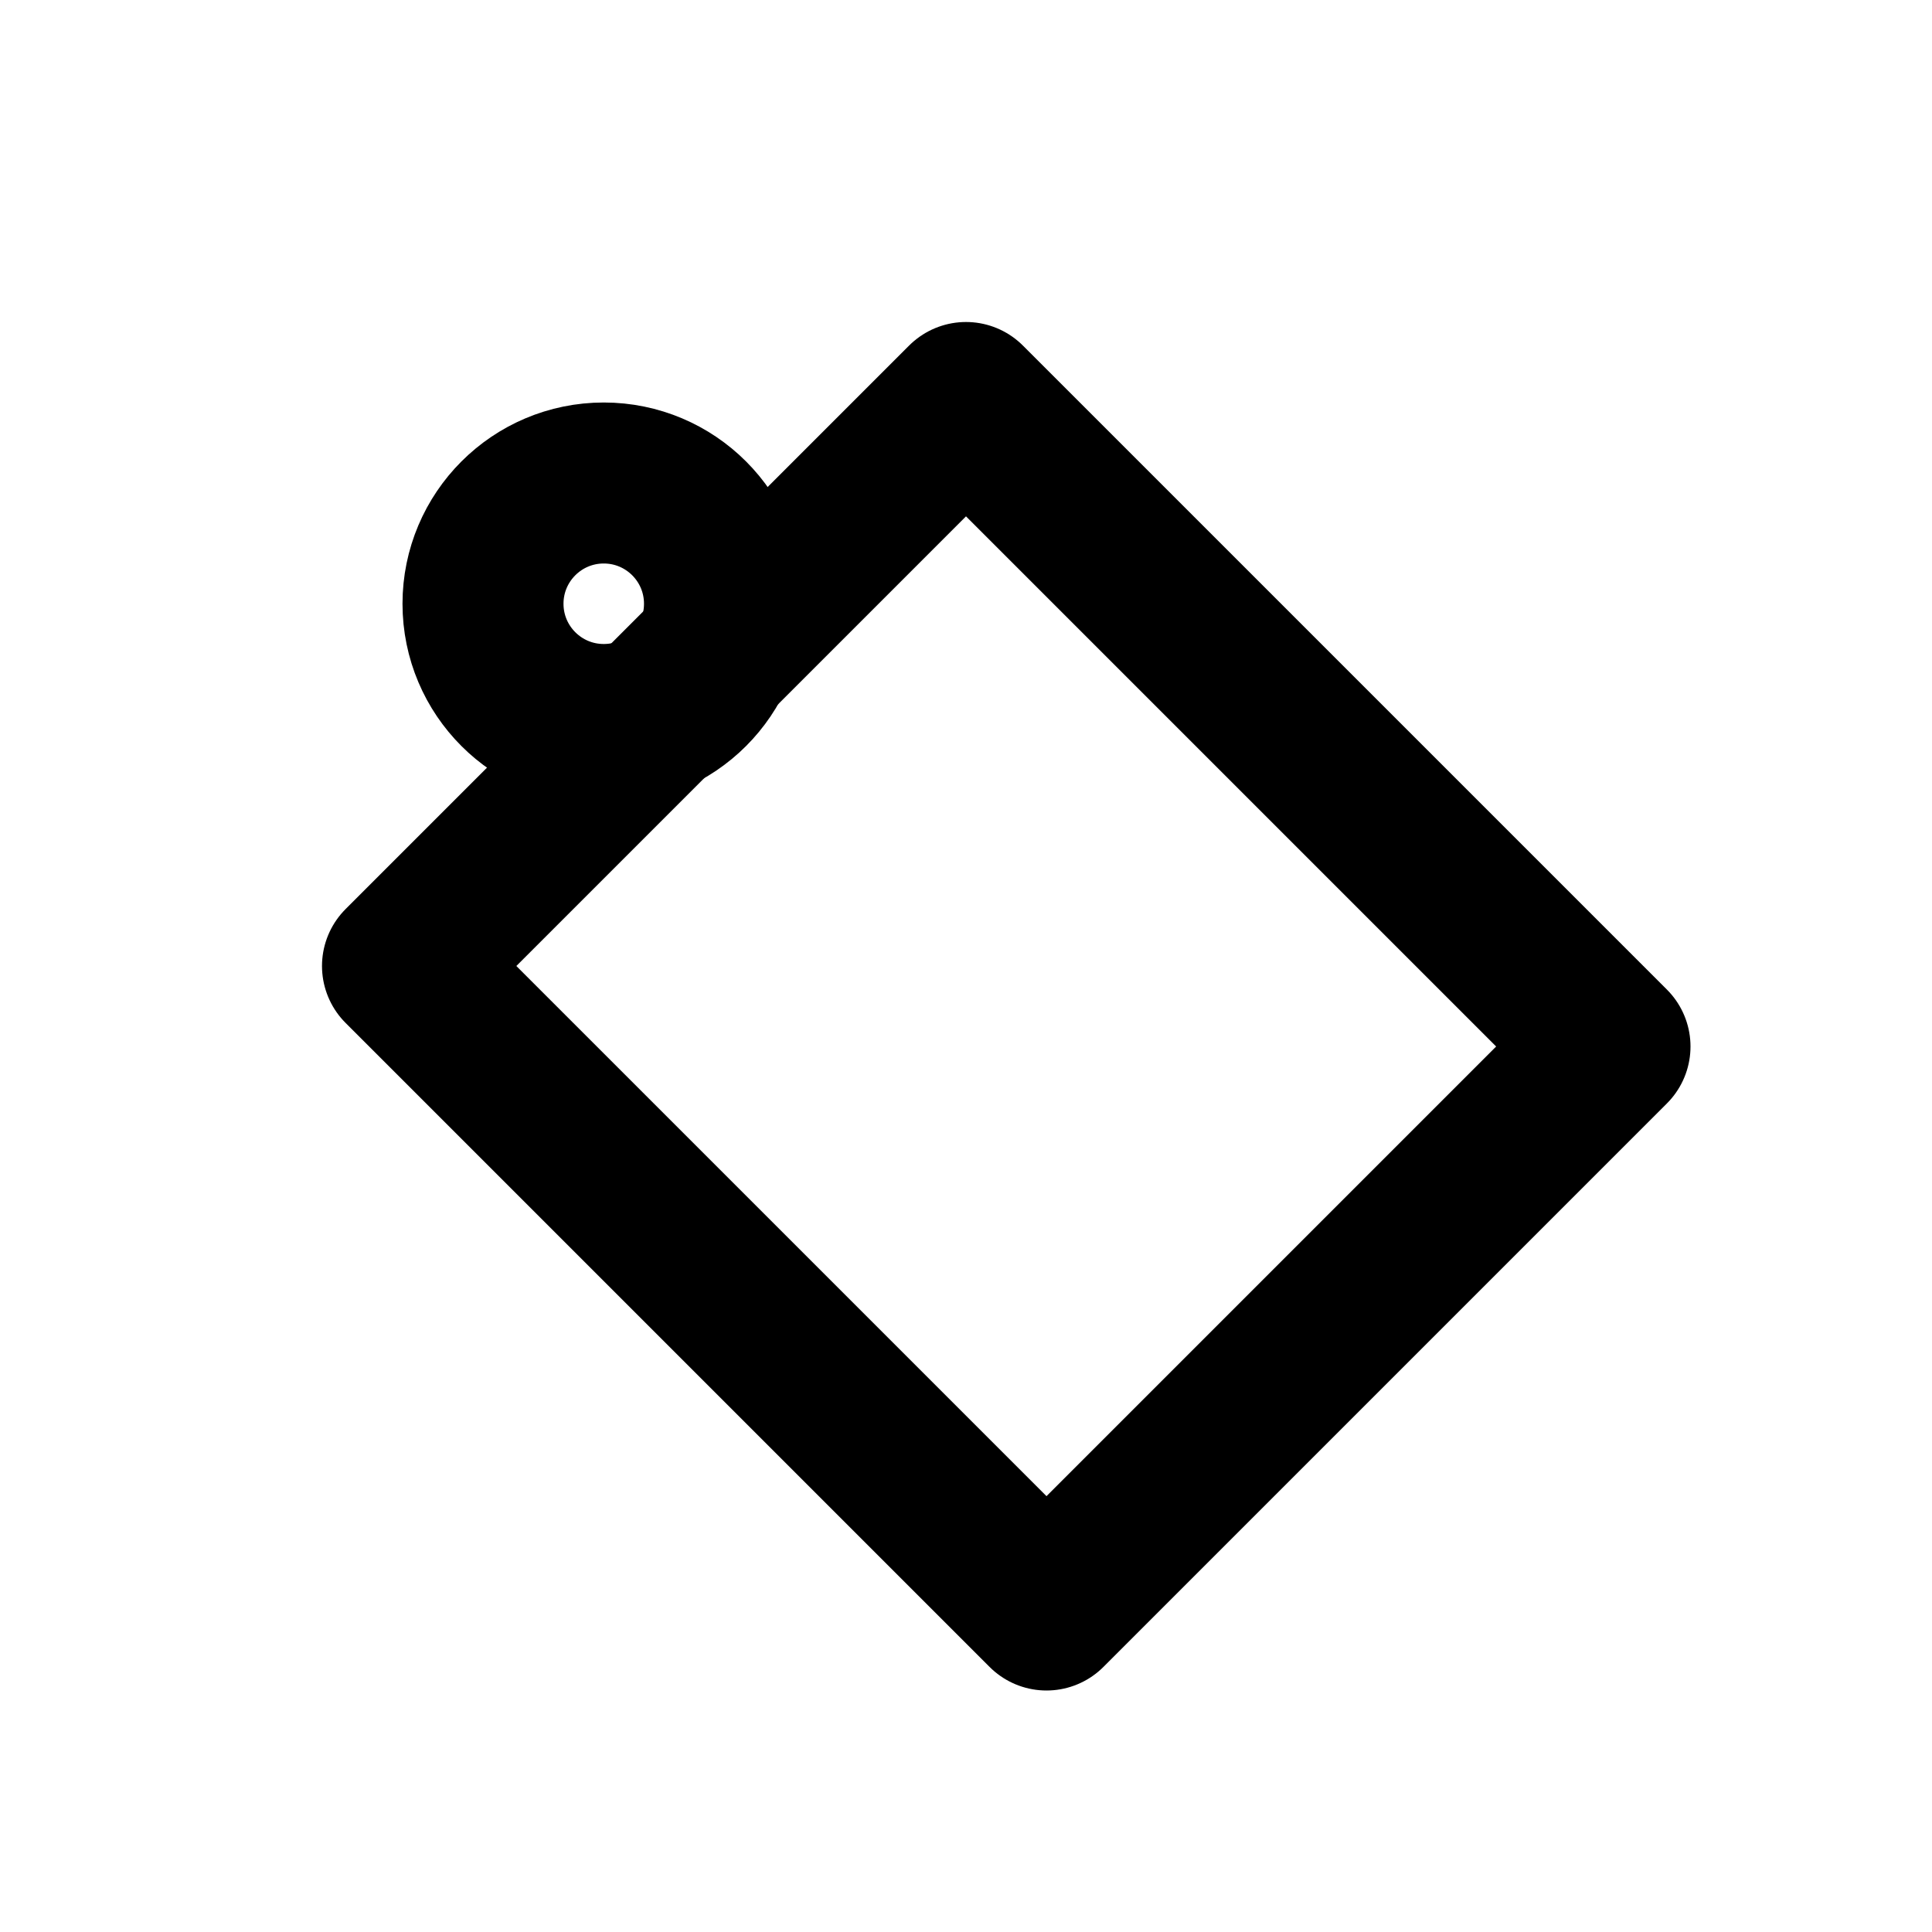
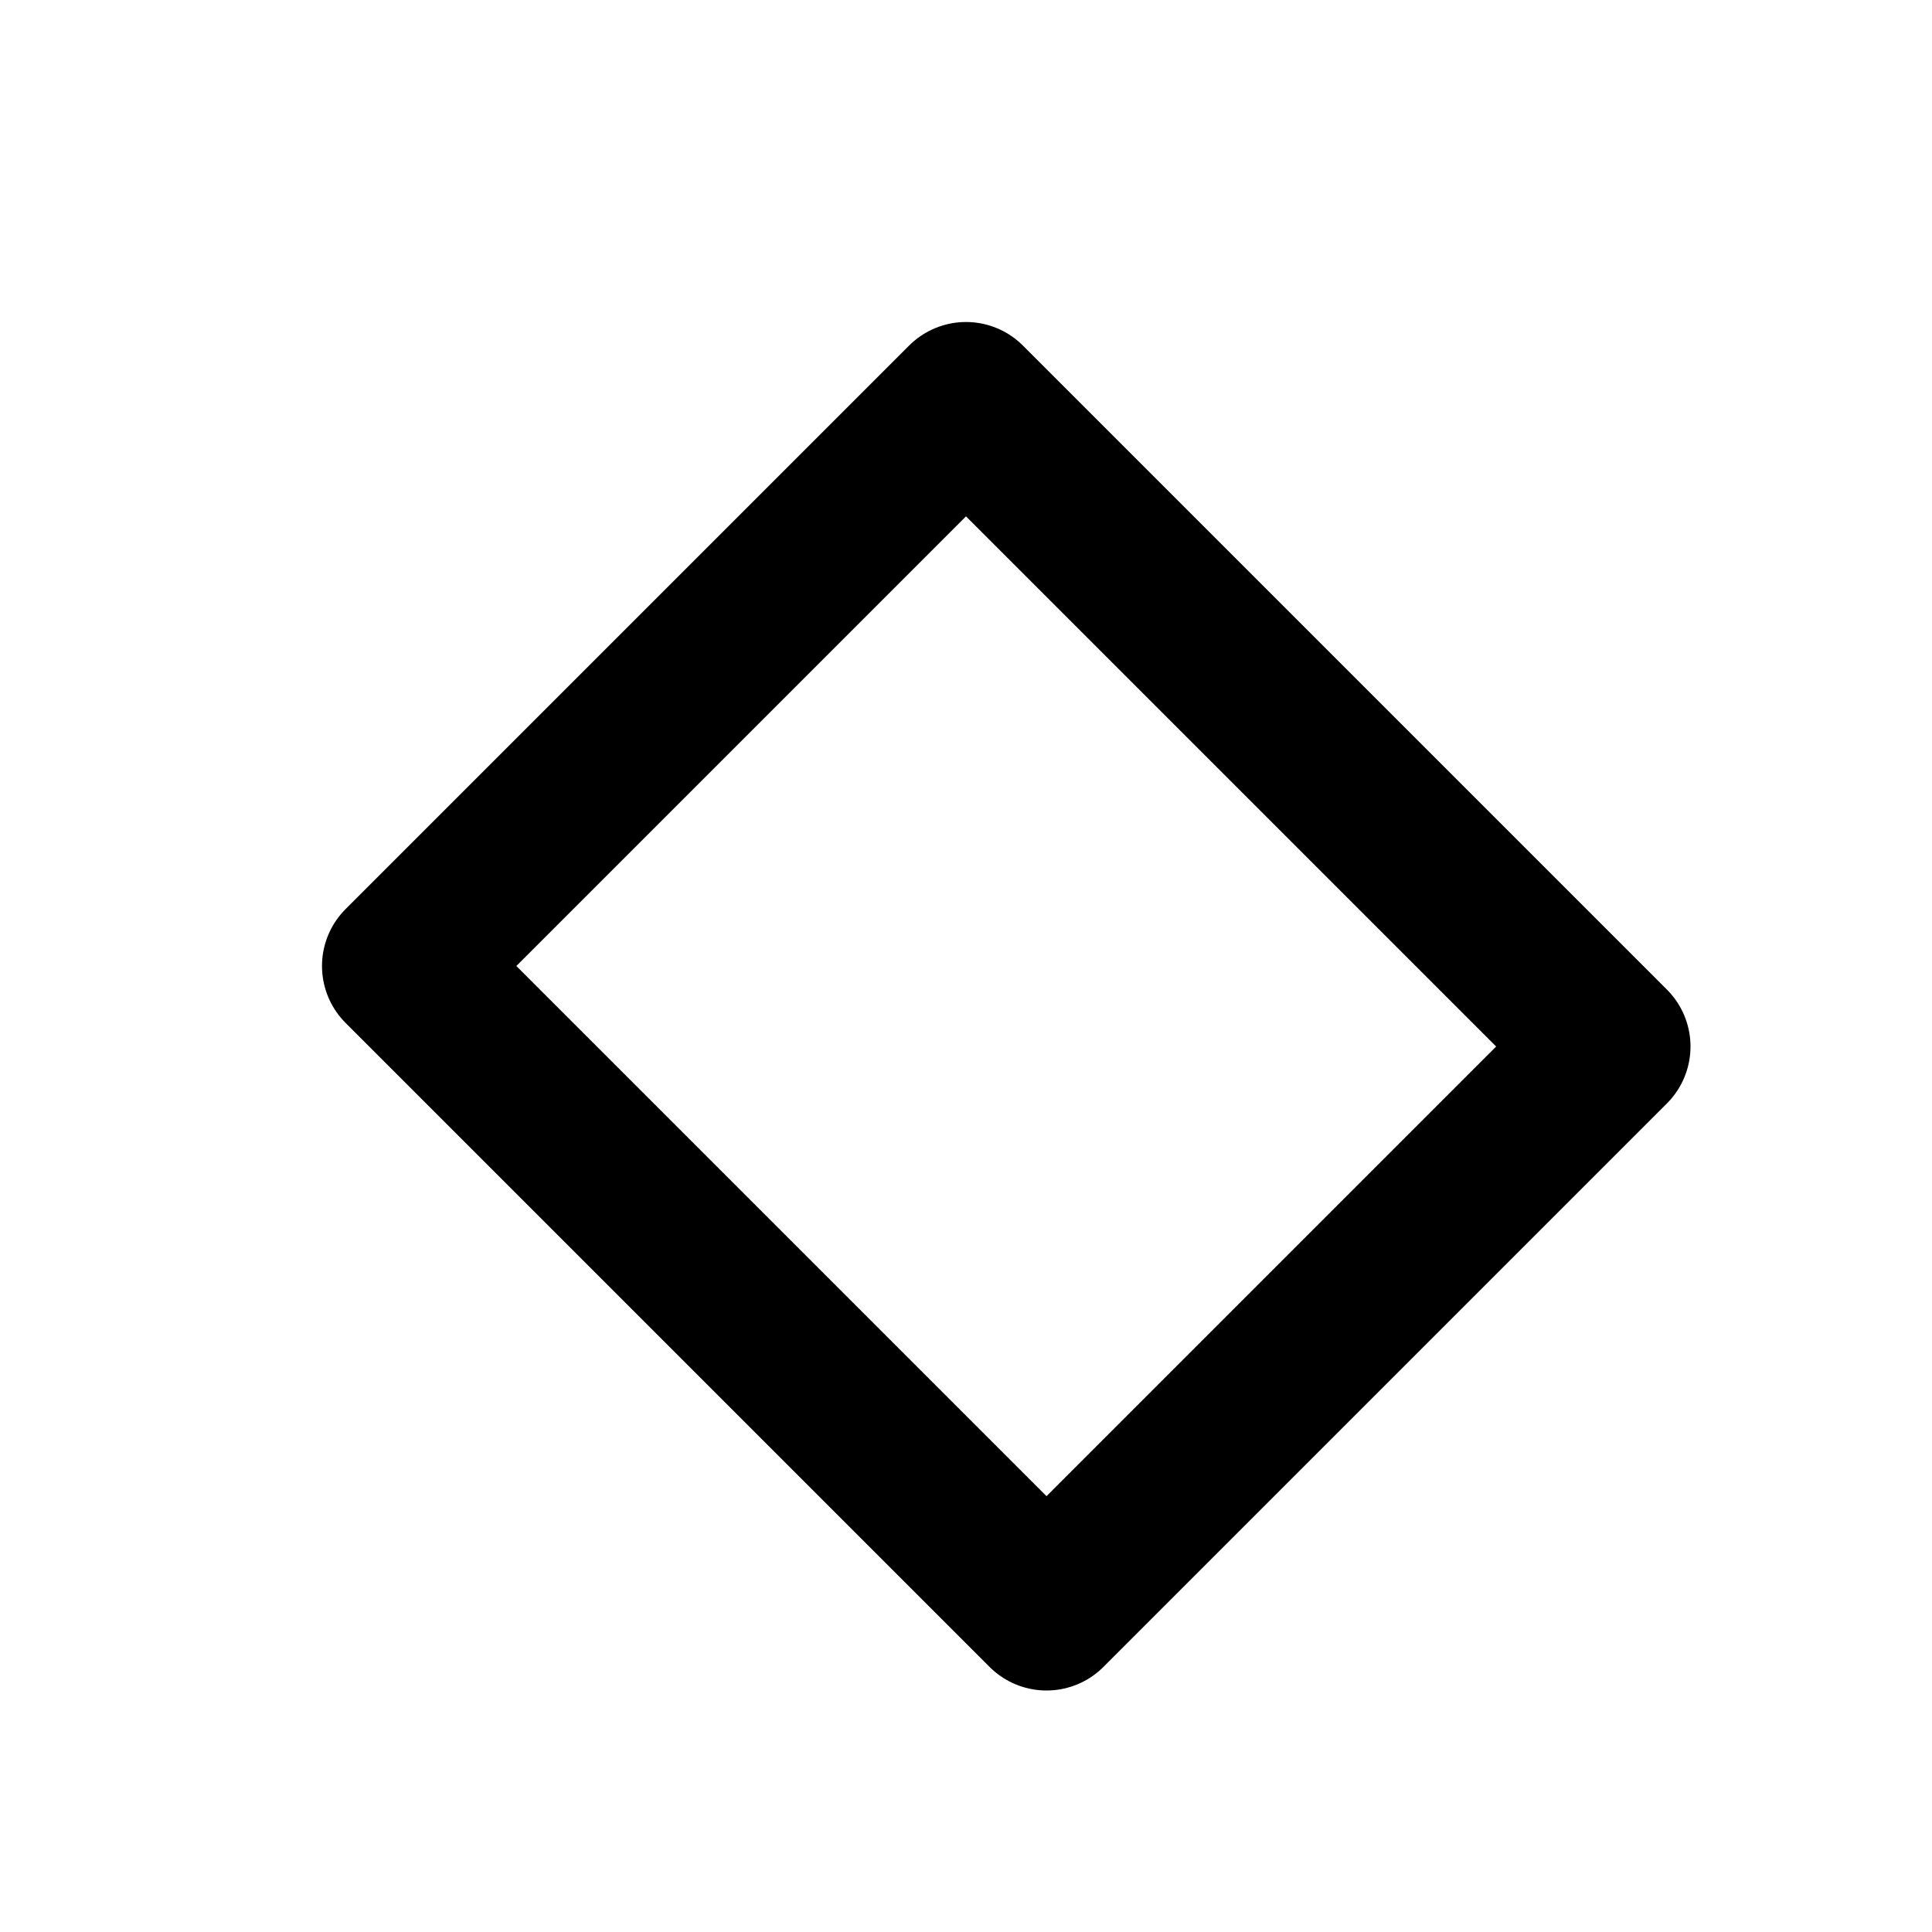
<svg xmlns="http://www.w3.org/2000/svg" viewBox="0 0 24 24" fill="none" stroke="currentColor" stroke-width="2" stroke-linecap="round" stroke-linejoin="round">
  <path d="M20 13l-7 7-8-8 7-7 8 8z" />
-   <circle cx="7.5" cy="7.5" r="1.5" />
</svg>